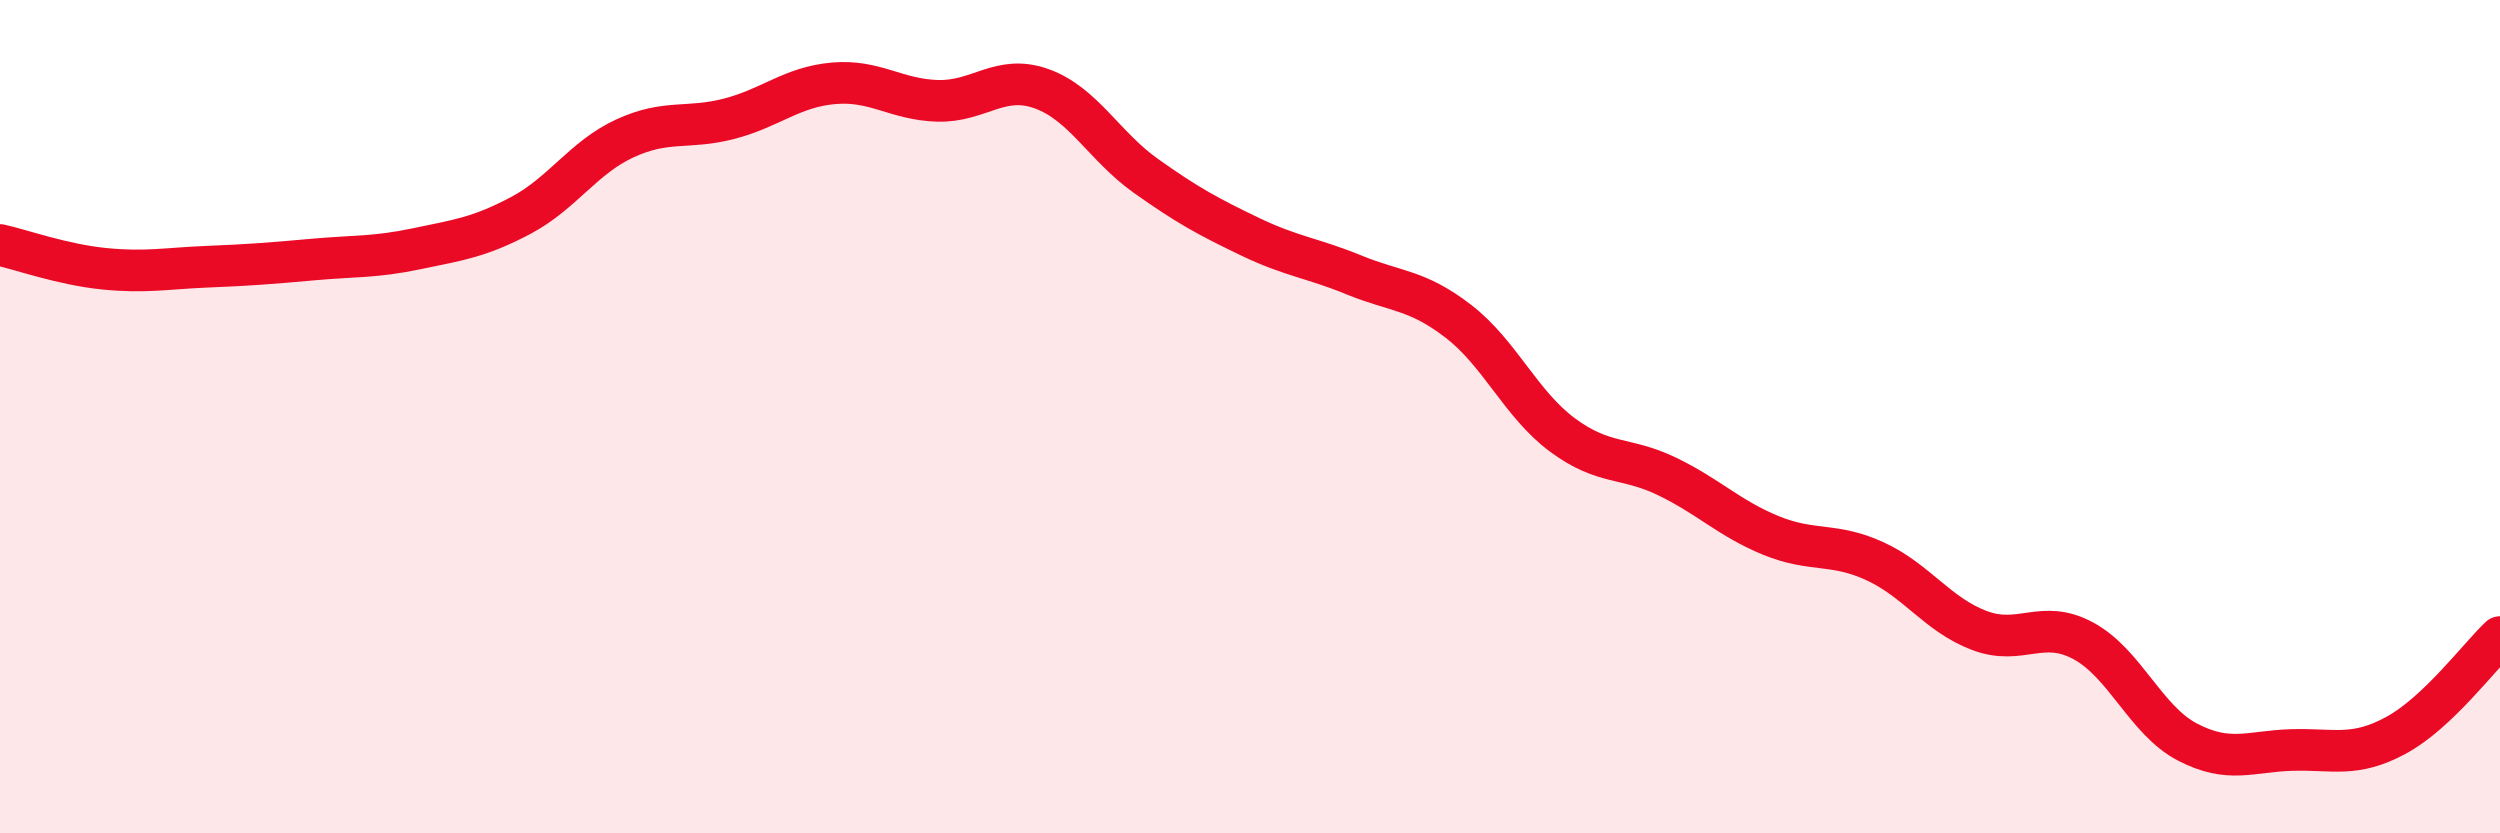
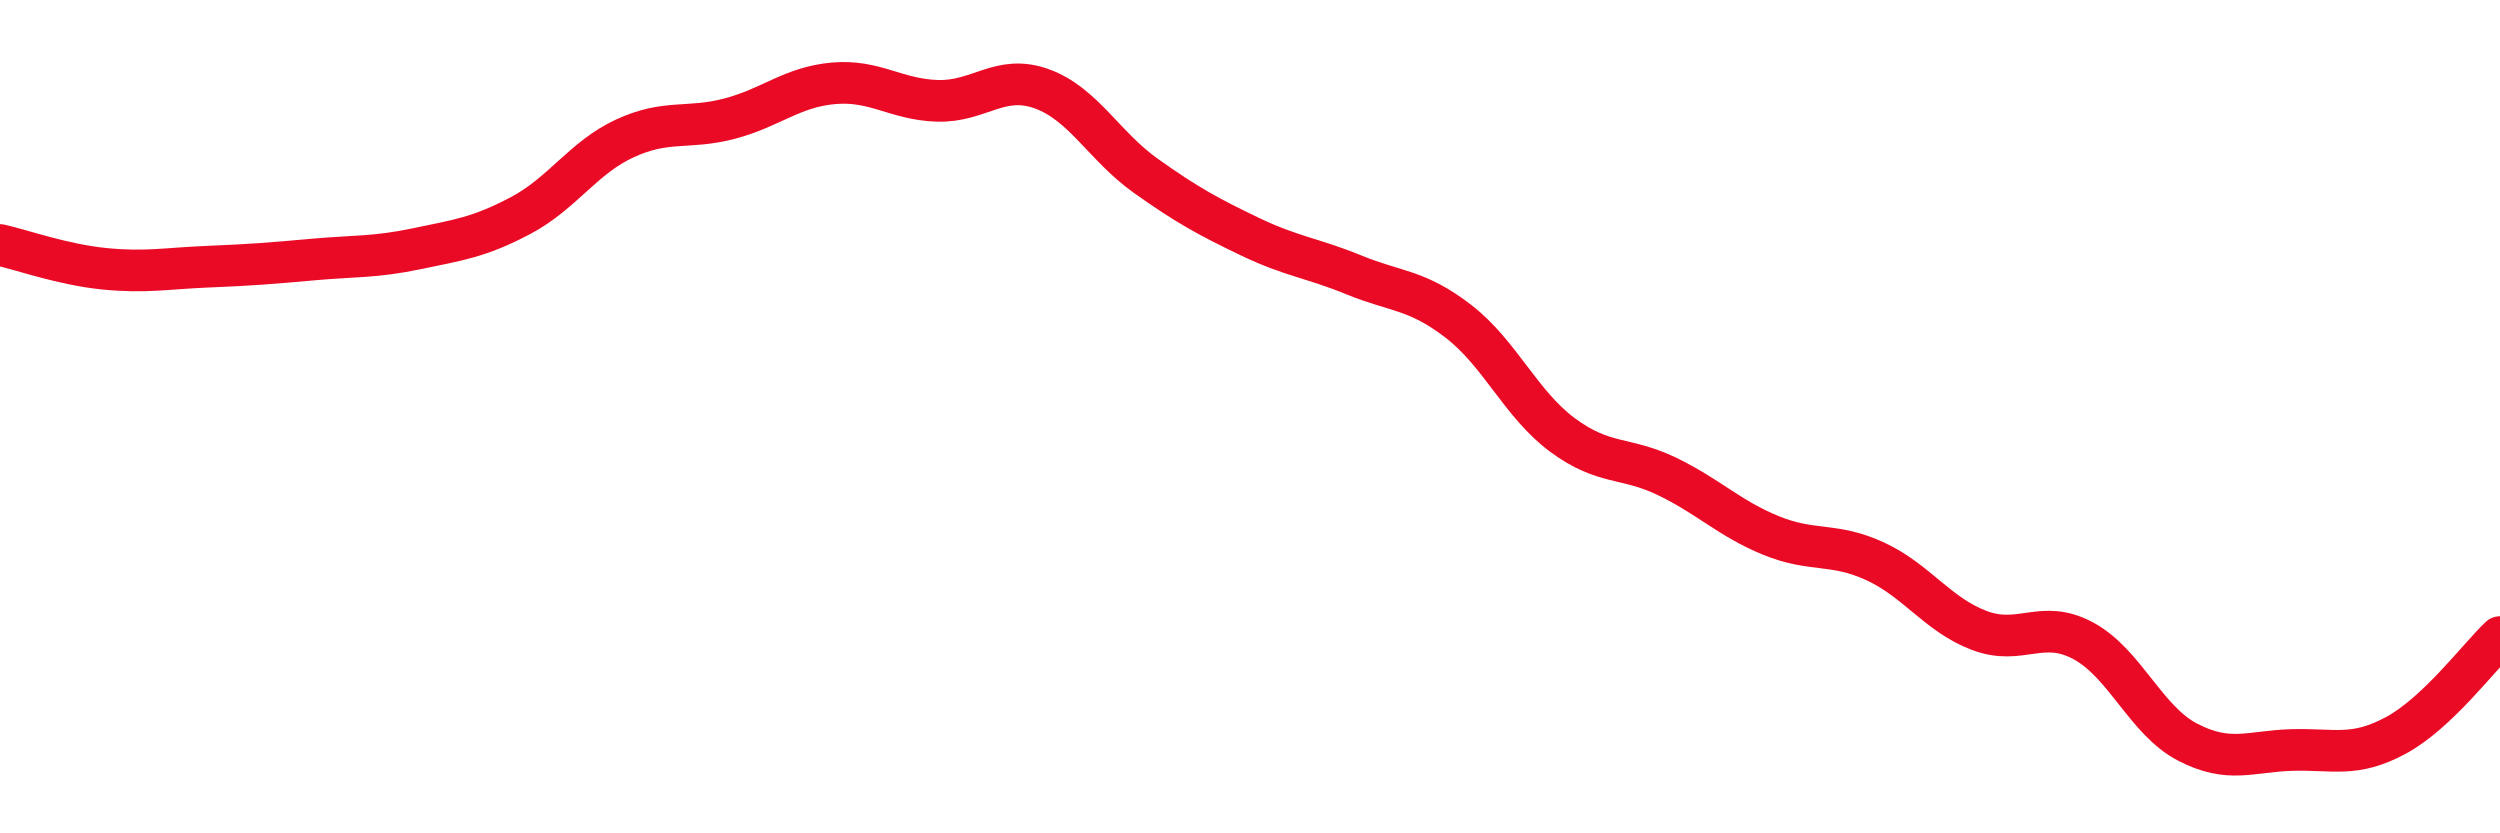
<svg xmlns="http://www.w3.org/2000/svg" width="60" height="20" viewBox="0 0 60 20">
-   <path d="M 0,5.88 C 0.5,5.99 1.5,6.35 2.5,6.45 C 3.5,6.55 4,6.44 5,6.4 C 6,6.36 6.5,6.32 7.5,6.23 C 8.5,6.14 9,6.18 10,5.97 C 11,5.76 11.5,5.7 12.5,5.17 C 13.5,4.64 14,3.78 15,3.32 C 16,2.86 16.5,3.11 17.5,2.85 C 18.5,2.59 19,2.09 20,2 C 21,1.91 21.5,2.39 22.5,2.42 C 23.5,2.45 24,1.77 25,2.13 C 26,2.49 26.5,3.51 27.5,4.22 C 28.5,4.93 29,5.2 30,5.68 C 31,6.16 31.5,6.19 32.5,6.6 C 33.5,7.01 34,6.94 35,7.71 C 36,8.48 36.5,9.7 37.5,10.44 C 38.5,11.18 39,10.95 40,11.43 C 41,11.91 41.5,12.44 42.5,12.85 C 43.5,13.26 44,13.01 45,13.47 C 46,13.93 46.5,14.75 47.5,15.13 C 48.5,15.51 49,14.84 50,15.38 C 51,15.92 51.5,17.29 52.5,17.81 C 53.5,18.33 54,18.03 55,18 C 56,17.97 56.5,18.19 57.5,17.65 C 58.5,17.11 59.5,15.76 60,15.29L60 20L0 20Z" fill="#EB0A25" opacity="0.1" stroke-linecap="round" stroke-linejoin="round" />
  <path d="M 0,5.88 C 0.5,5.99 1.5,6.35 2.5,6.45 C 3.5,6.55 4,6.44 5,6.4 C 6,6.36 6.5,6.32 7.5,6.23 C 8.5,6.14 9,6.18 10,5.97 C 11,5.76 11.5,5.7 12.5,5.17 C 13.5,4.64 14,3.78 15,3.32 C 16,2.86 16.5,3.11 17.5,2.85 C 18.5,2.59 19,2.09 20,2 C 21,1.91 21.5,2.39 22.5,2.42 C 23.5,2.45 24,1.77 25,2.13 C 26,2.49 26.5,3.51 27.5,4.22 C 28.5,4.93 29,5.2 30,5.68 C 31,6.16 31.5,6.19 32.5,6.6 C 33.5,7.01 34,6.94 35,7.71 C 36,8.48 36.5,9.7 37.5,10.44 C 38.5,11.18 39,10.95 40,11.43 C 41,11.91 41.5,12.44 42.5,12.85 C 43.5,13.26 44,13.01 45,13.47 C 46,13.93 46.5,14.75 47.5,15.13 C 48.5,15.51 49,14.84 50,15.38 C 51,15.92 51.5,17.29 52.5,17.81 C 53.5,18.33 54,18.03 55,18 C 56,17.97 56.5,18.19 57.5,17.65 C 58.5,17.11 59.5,15.76 60,15.29" stroke="#EB0A25" stroke-width="1" fill="none" stroke-linecap="round" stroke-linejoin="round" />
</svg>